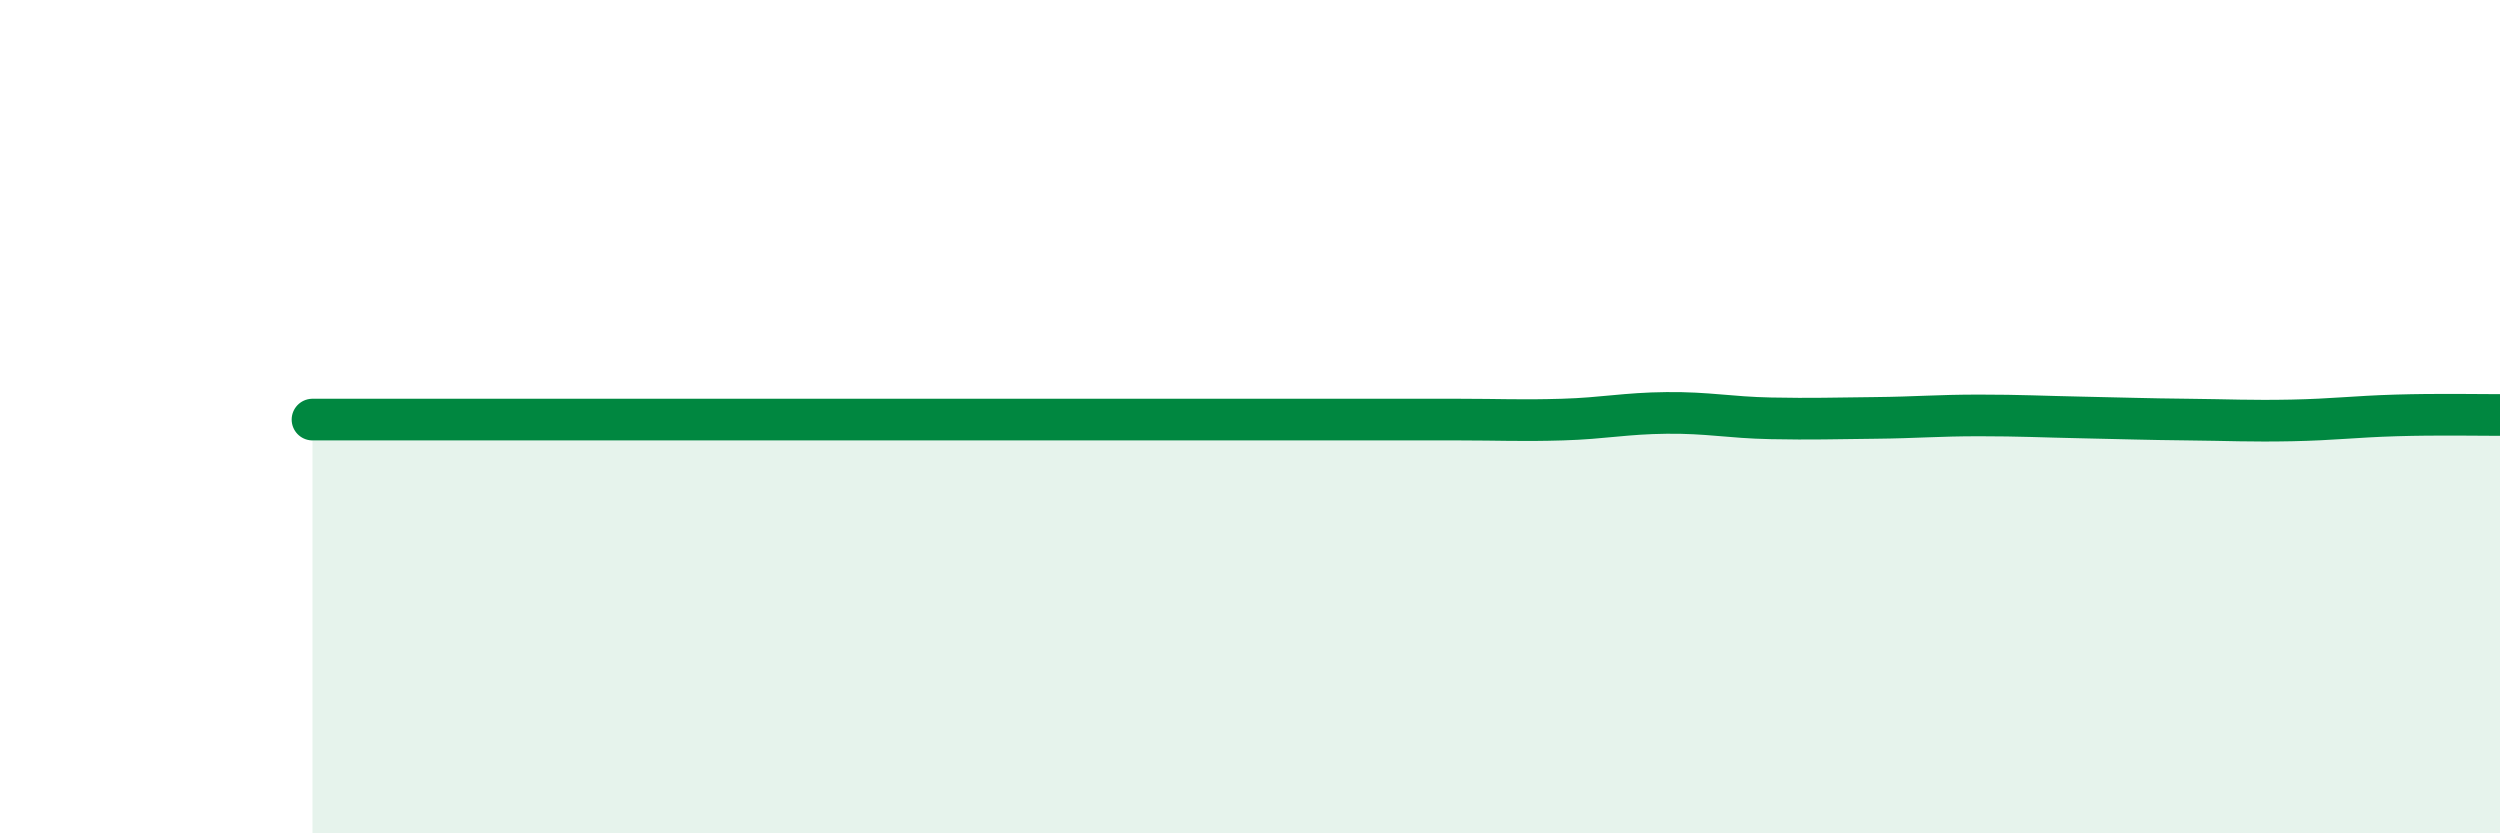
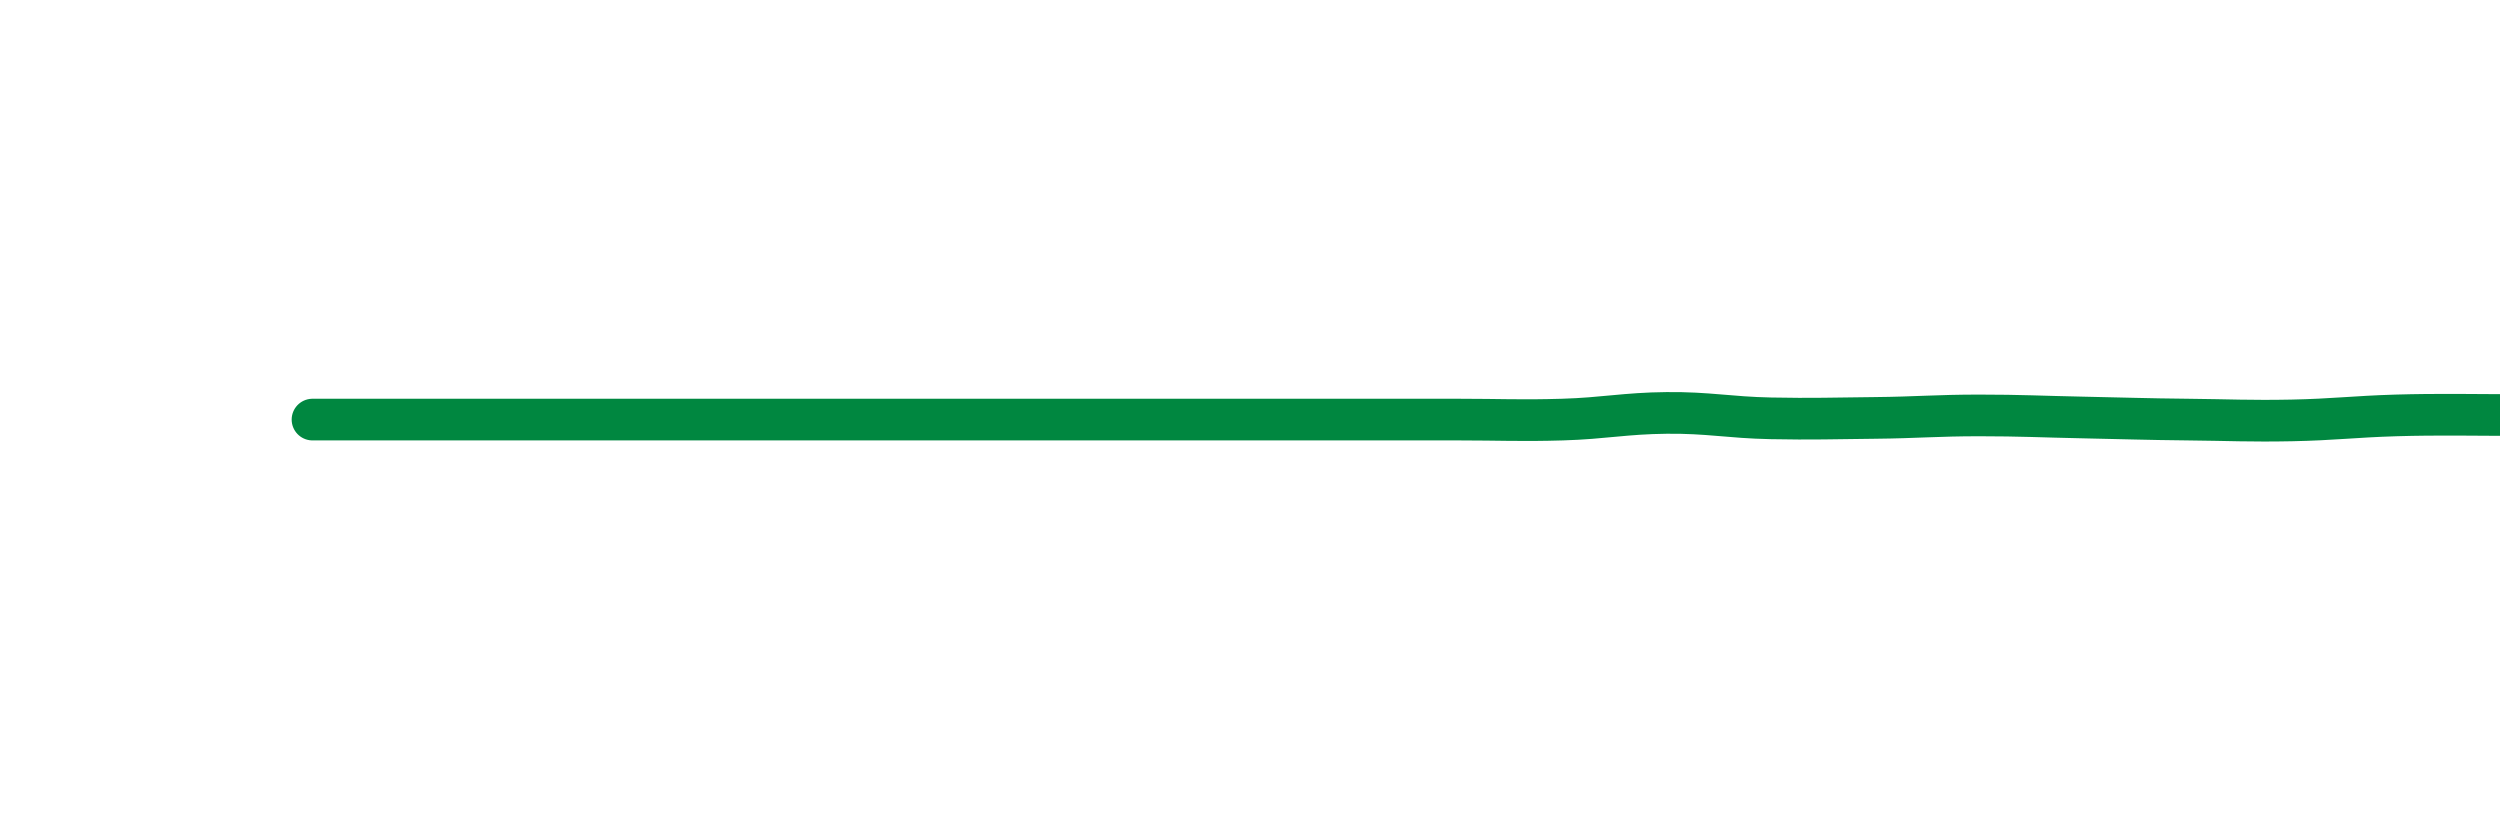
<svg xmlns="http://www.w3.org/2000/svg" width="60" height="20" viewBox="0 0 60 20">
-   <path d="M 7.5,10.07 C 8,10.07 9,10.07 10,10.07 C 11,10.07 11.5,10.07 12.5,10.07 C 13.5,10.07 14,10.07 15,10.07 C 16,10.07 15.5,10.07 17.5,10.07 C 19.5,10.07 23,10.07 25,10.07 C 27,10.07 26.5,10.07 27.5,10.07 C 28.5,10.07 29,10.07 30,10.07 C 31,10.07 31.5,10.07 32.5,10.07 C 33.5,10.07 34,10.07 35,10.07 C 36,10.07 36.5,10.1 37.5,10.07 C 38.5,10.04 39,9.92 40,9.91 C 41,9.9 41.5,10.02 42.5,10.04 C 43.5,10.06 44,10.04 45,10.03 C 46,10.02 46.5,9.97 47.5,9.97 C 48.5,9.97 49,10 50,10.02 C 51,10.04 51.5,10.06 52.5,10.07 C 53.5,10.08 54,10.11 55,10.09 C 56,10.07 56.5,10 57.5,9.97 C 58.5,9.94 59.5,9.96 60,9.96L60 20L7.5 20Z" fill="#008740" opacity="0.1" stroke-linecap="round" stroke-linejoin="round" />
-   <path d="M 7.5,10.07 C 8,10.07 9,10.07 10,10.07 C 11,10.07 11.5,10.07 12.5,10.07 C 13.5,10.07 14,10.07 15,10.07 C 16,10.07 15.5,10.07 17.5,10.07 C 19.5,10.07 23,10.07 25,10.07 C 27,10.07 26.5,10.07 27.5,10.07 C 28.5,10.07 29,10.07 30,10.07 C 31,10.07 31.5,10.07 32.5,10.07 C 33.5,10.07 34,10.07 35,10.07 C 36,10.07 36.5,10.1 37.5,10.07 C 38.5,10.04 39,9.92 40,9.91 C 41,9.9 41.5,10.02 42.5,10.04 C 43.5,10.06 44,10.04 45,10.03 C 46,10.02 46.5,9.97 47.5,9.97 C 48.5,9.97 49,10 50,10.02 C 51,10.04 51.5,10.06 52.5,10.07 C 53.5,10.08 54,10.11 55,10.09 C 56,10.07 56.5,10 57.5,9.97 C 58.5,9.94 59.5,9.96 60,9.96" stroke="#008740" stroke-width="1" fill="none" stroke-linecap="round" stroke-linejoin="round" />
+   <path d="M 7.5,10.07 C 11,10.07 11.5,10.07 12.5,10.07 C 13.5,10.07 14,10.07 15,10.07 C 16,10.07 15.5,10.07 17.5,10.07 C 19.5,10.07 23,10.07 25,10.07 C 27,10.07 26.5,10.07 27.5,10.07 C 28.5,10.07 29,10.07 30,10.07 C 31,10.07 31.5,10.07 32.5,10.07 C 33.5,10.07 34,10.07 35,10.07 C 36,10.07 36.5,10.1 37.5,10.07 C 38.5,10.04 39,9.92 40,9.91 C 41,9.9 41.5,10.02 42.5,10.04 C 43.5,10.06 44,10.04 45,10.03 C 46,10.02 46.5,9.97 47.5,9.97 C 48.5,9.97 49,10 50,10.02 C 51,10.04 51.5,10.06 52.5,10.07 C 53.5,10.08 54,10.11 55,10.09 C 56,10.07 56.5,10 57.5,9.97 C 58.5,9.94 59.5,9.96 60,9.96" stroke="#008740" stroke-width="1" fill="none" stroke-linecap="round" stroke-linejoin="round" />
</svg>